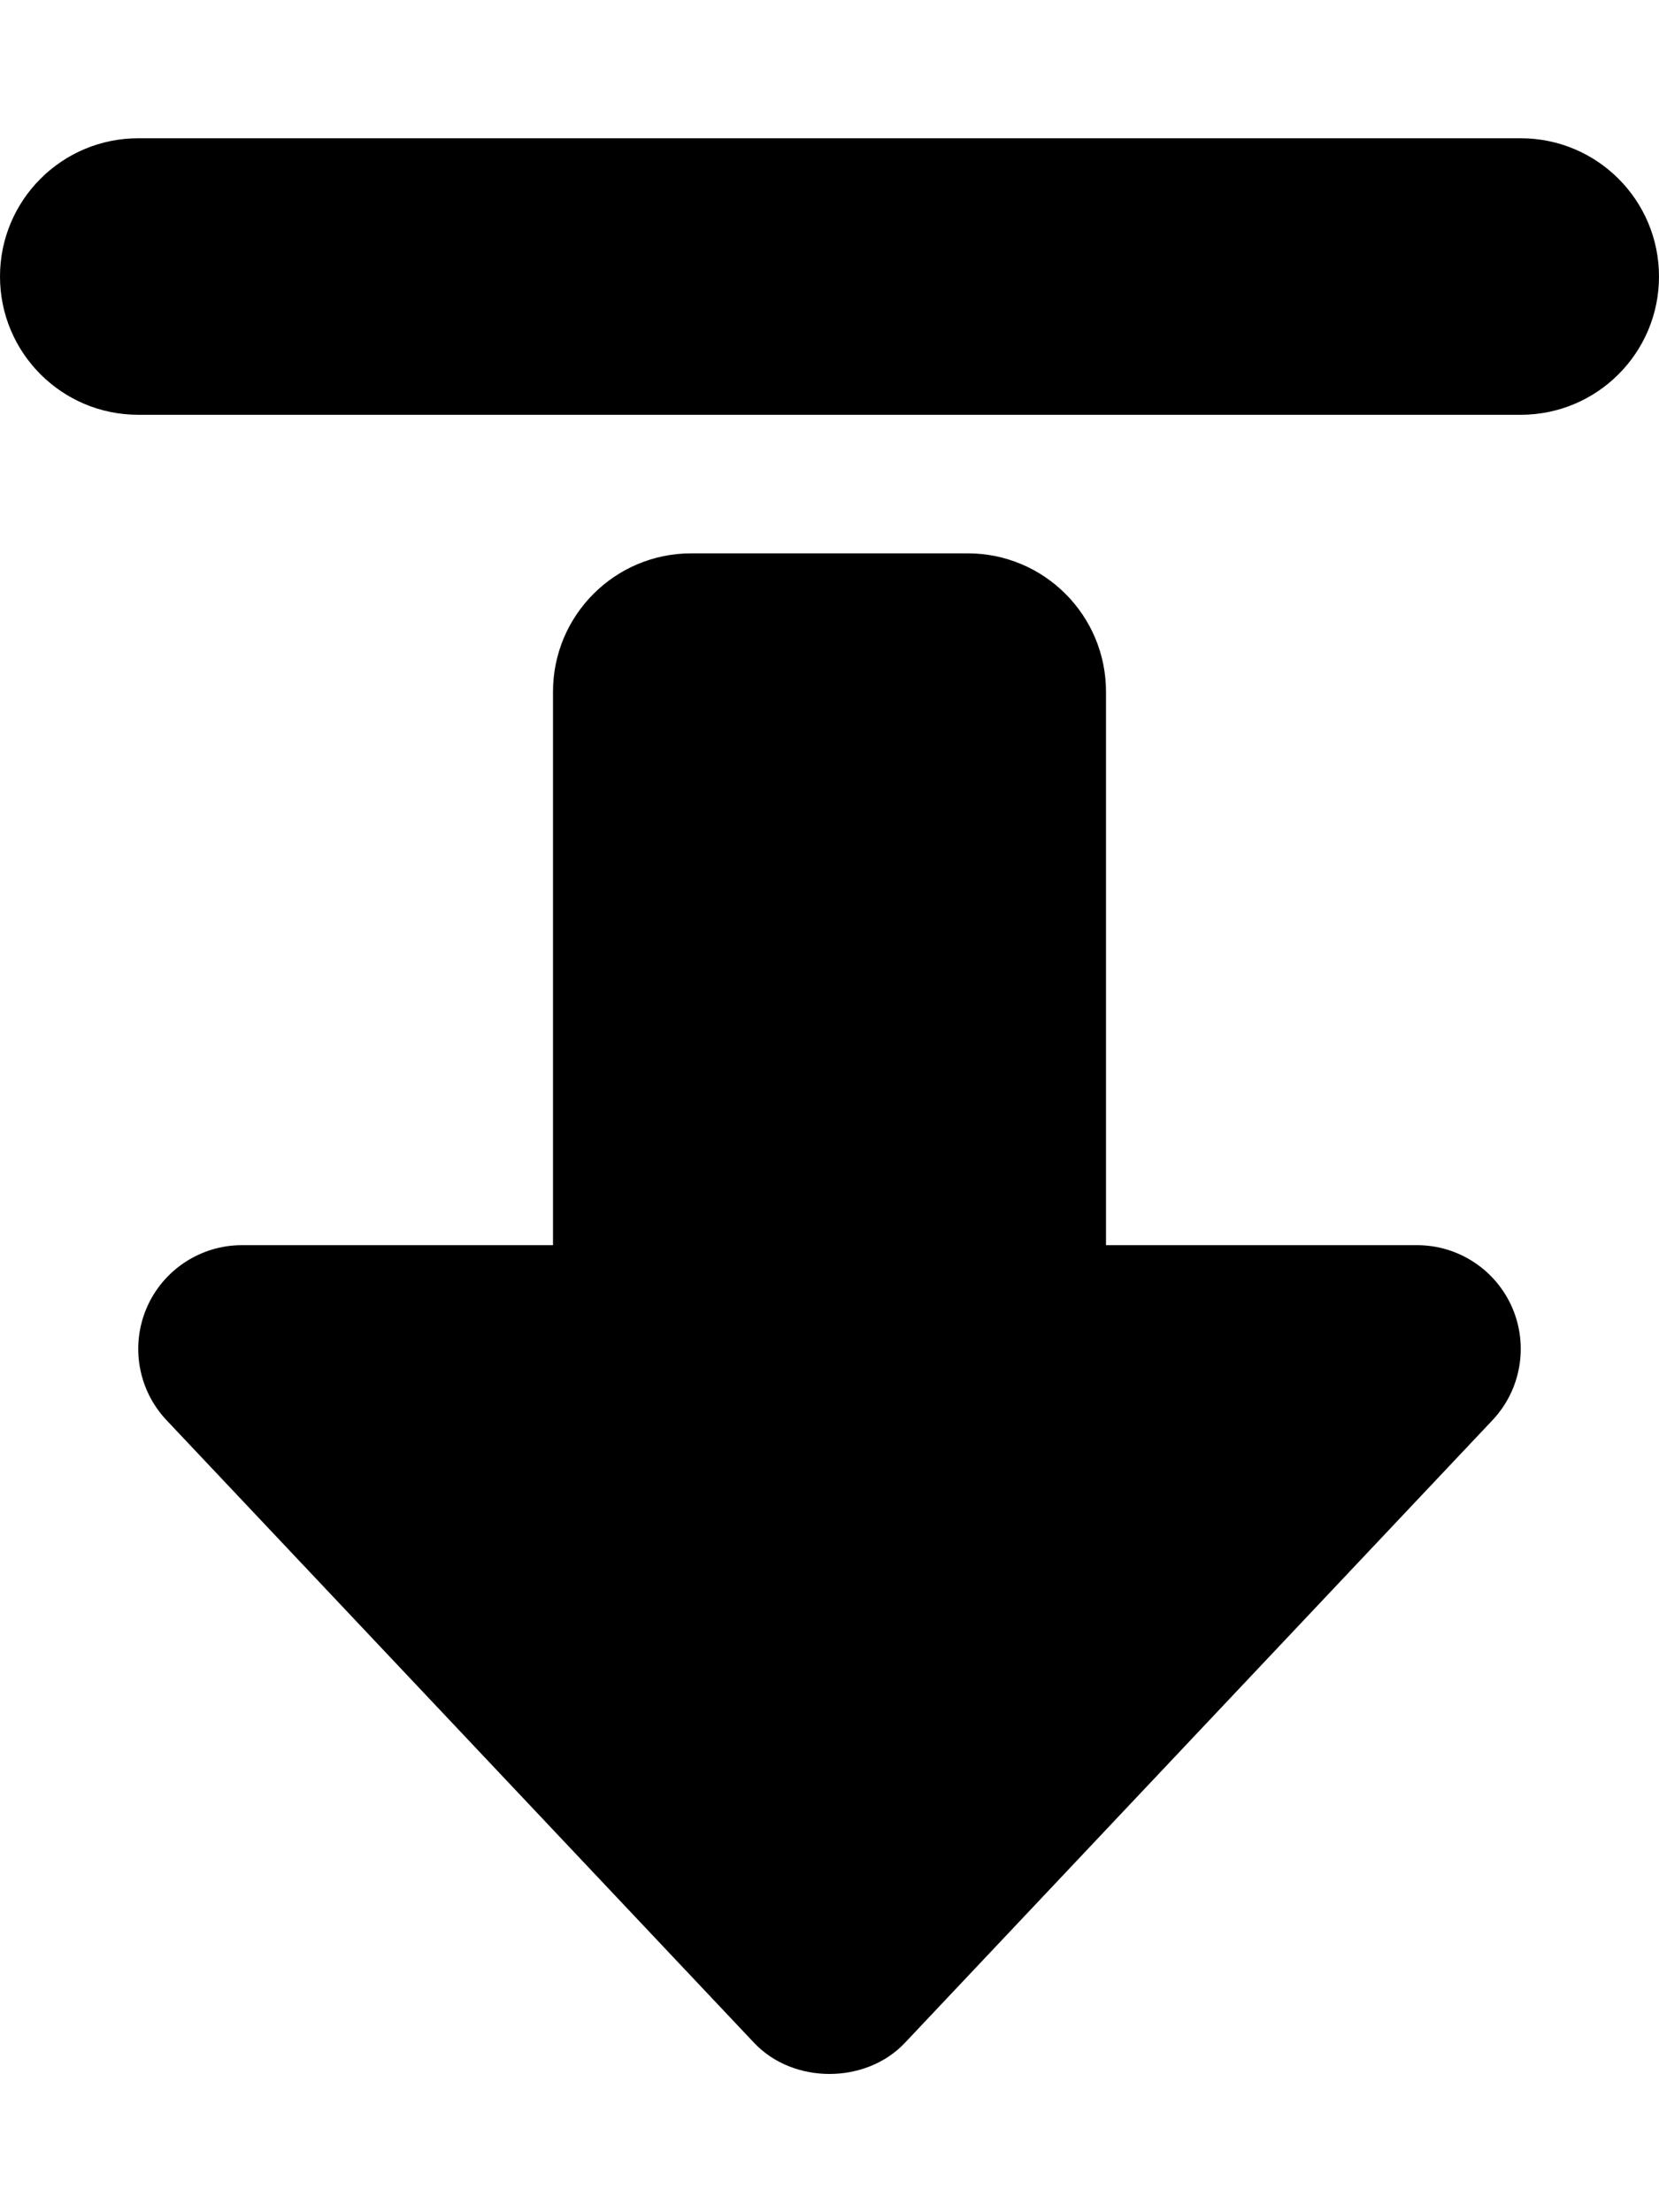
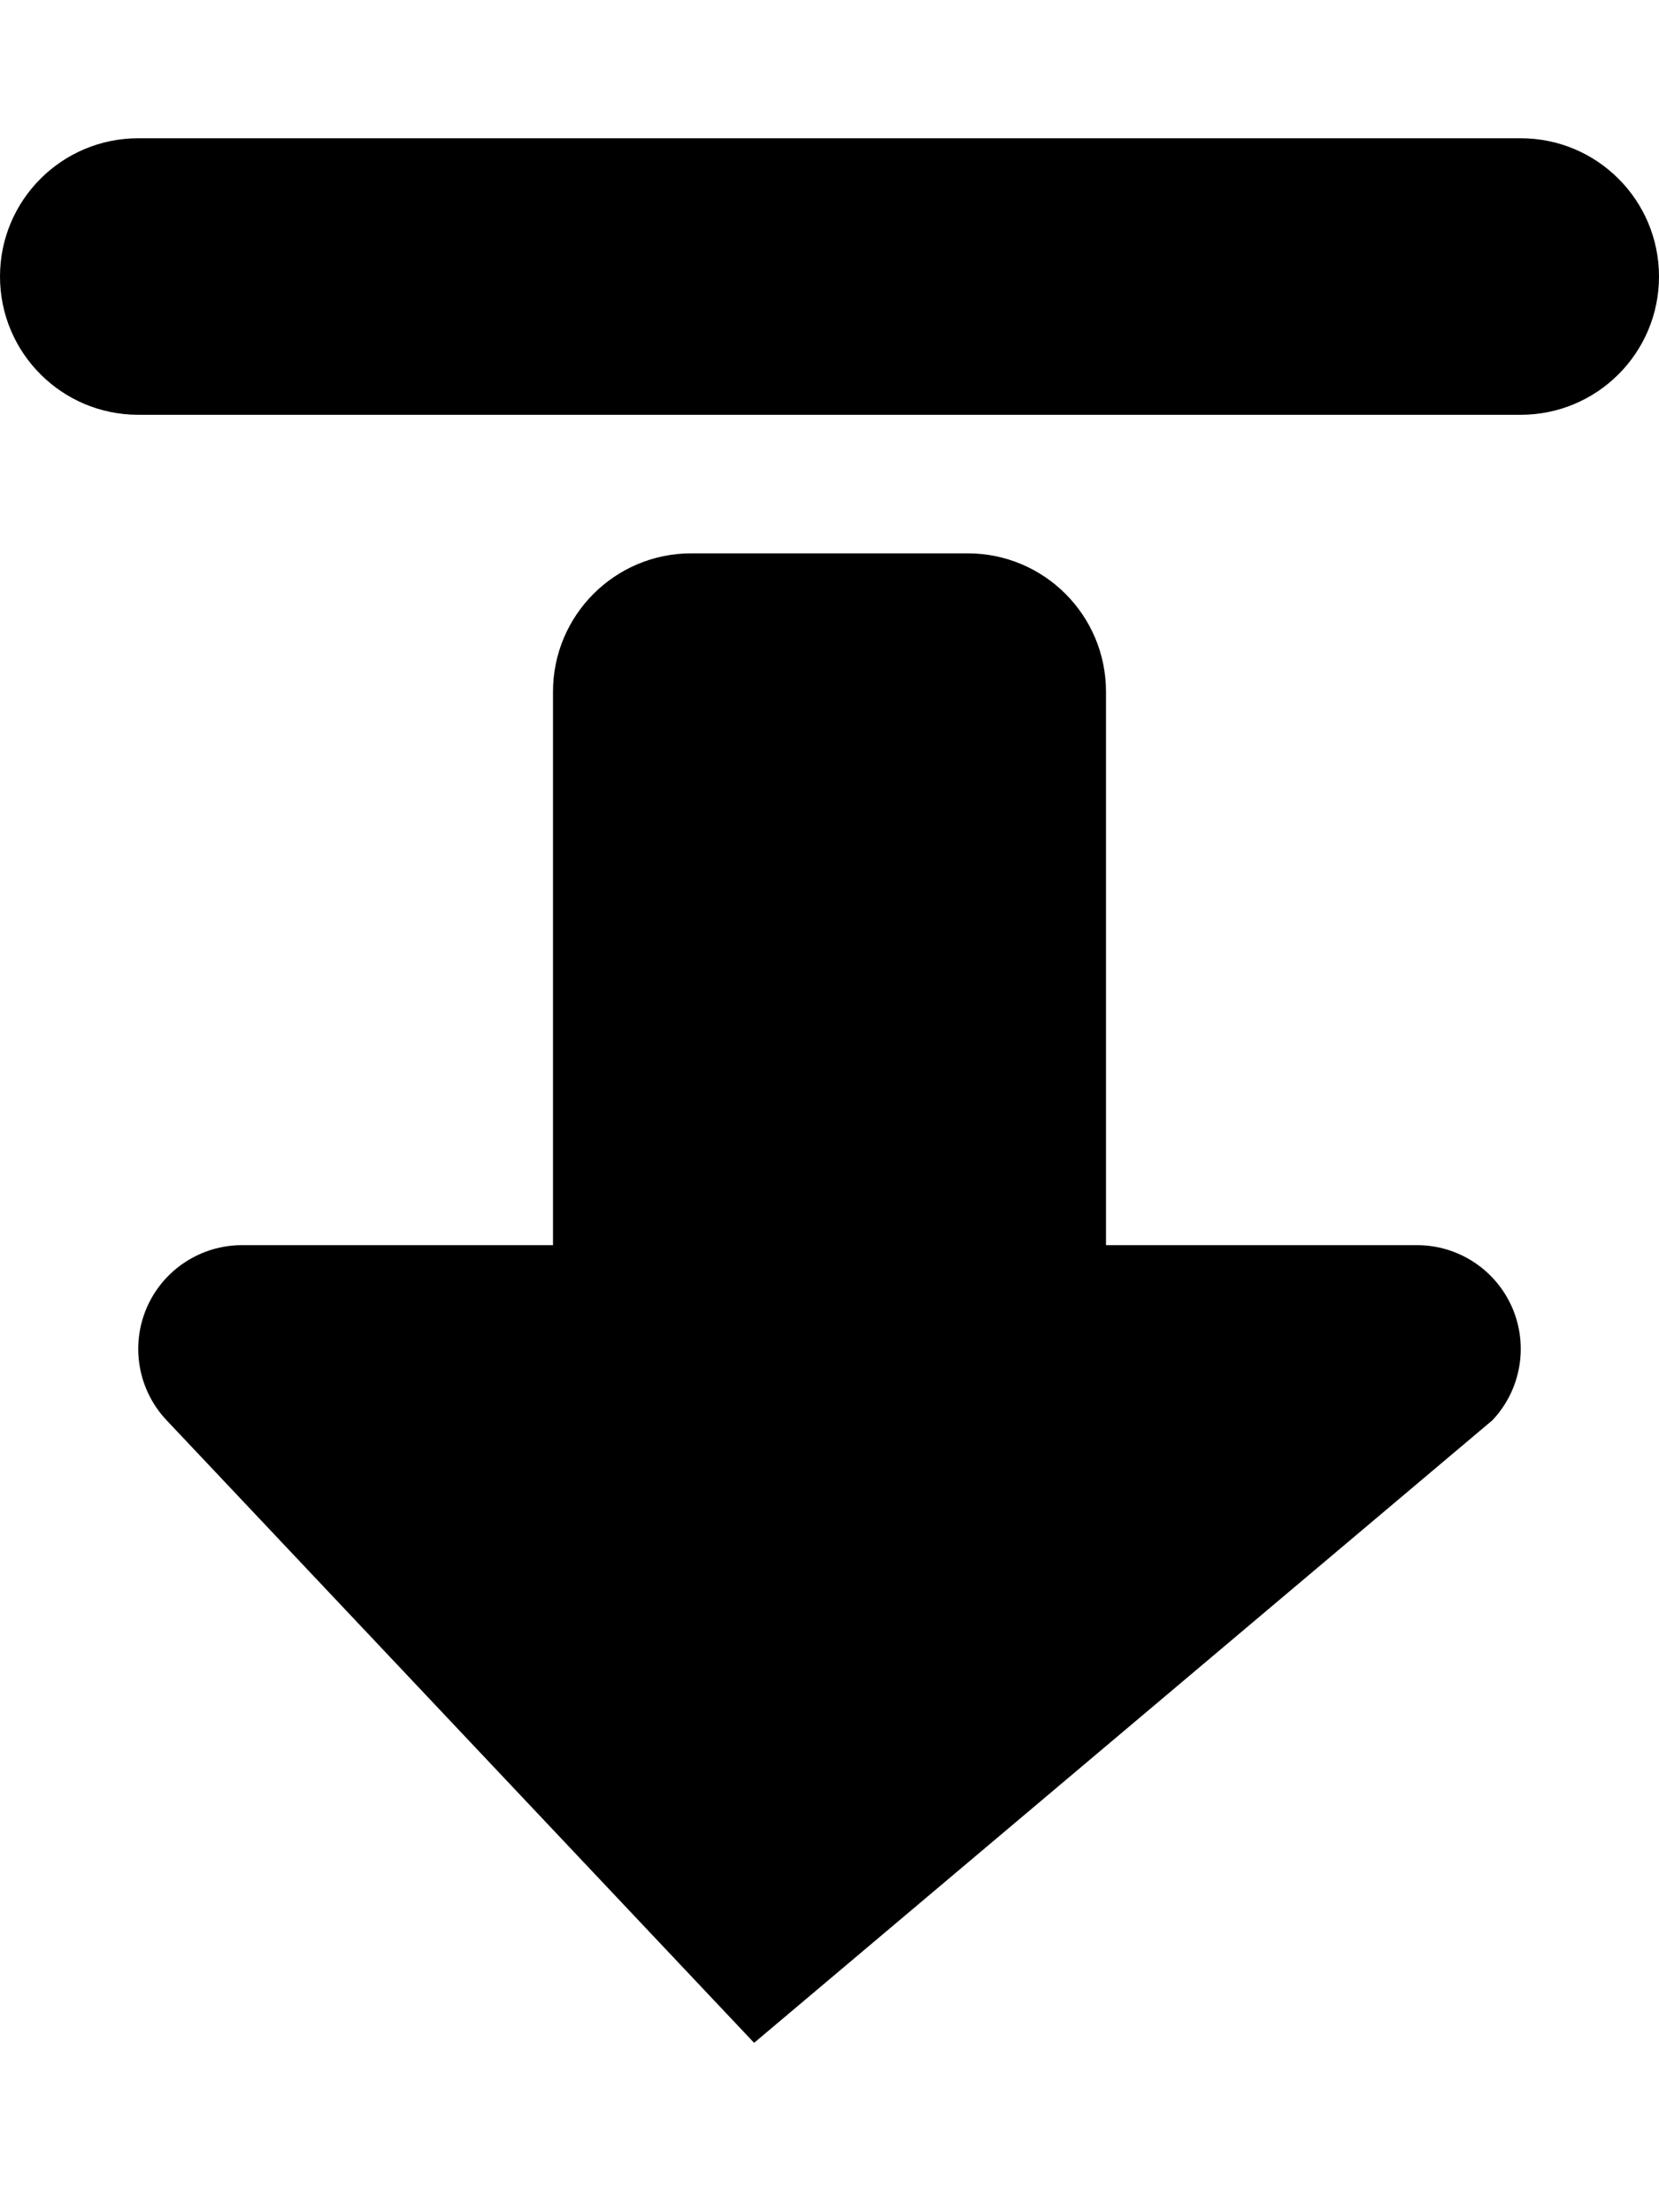
<svg xmlns="http://www.w3.org/2000/svg" viewBox="0 0 384 512">
-   <path d="M328 288.182H256V160.092C256 142.404 241.672 128.068 224 128.068H160C142.326 128.068 128 142.404 128 160.092V288.182H56C46.422 288.182 37.75 293.891 33.953 302.693C30.172 311.496 31.969 321.723 38.547 328.695L174.547 472.799C183.609 482.4 200.391 482.4 209.453 472.799L345.453 328.695C352.031 321.723 353.828 311.496 350.047 302.693C346.25 293.891 337.578 288.182 328 288.182ZM352 32H32C14.327 32 0 46.327 0 64V64C0 81.673 14.327 96 32 96H352C369.673 96 384 81.673 384 64V64C384 46.327 369.673 32 352 32Z" />
+   <path d="M328 288.182H256V160.092C256 142.404 241.672 128.068 224 128.068H160C142.326 128.068 128 142.404 128 160.092V288.182H56C46.422 288.182 37.75 293.891 33.953 302.693C30.172 311.496 31.969 321.723 38.547 328.695L174.547 472.799L345.453 328.695C352.031 321.723 353.828 311.496 350.047 302.693C346.25 293.891 337.578 288.182 328 288.182ZM352 32H32C14.327 32 0 46.327 0 64V64C0 81.673 14.327 96 32 96H352C369.673 96 384 81.673 384 64V64C384 46.327 369.673 32 352 32Z" />
</svg>